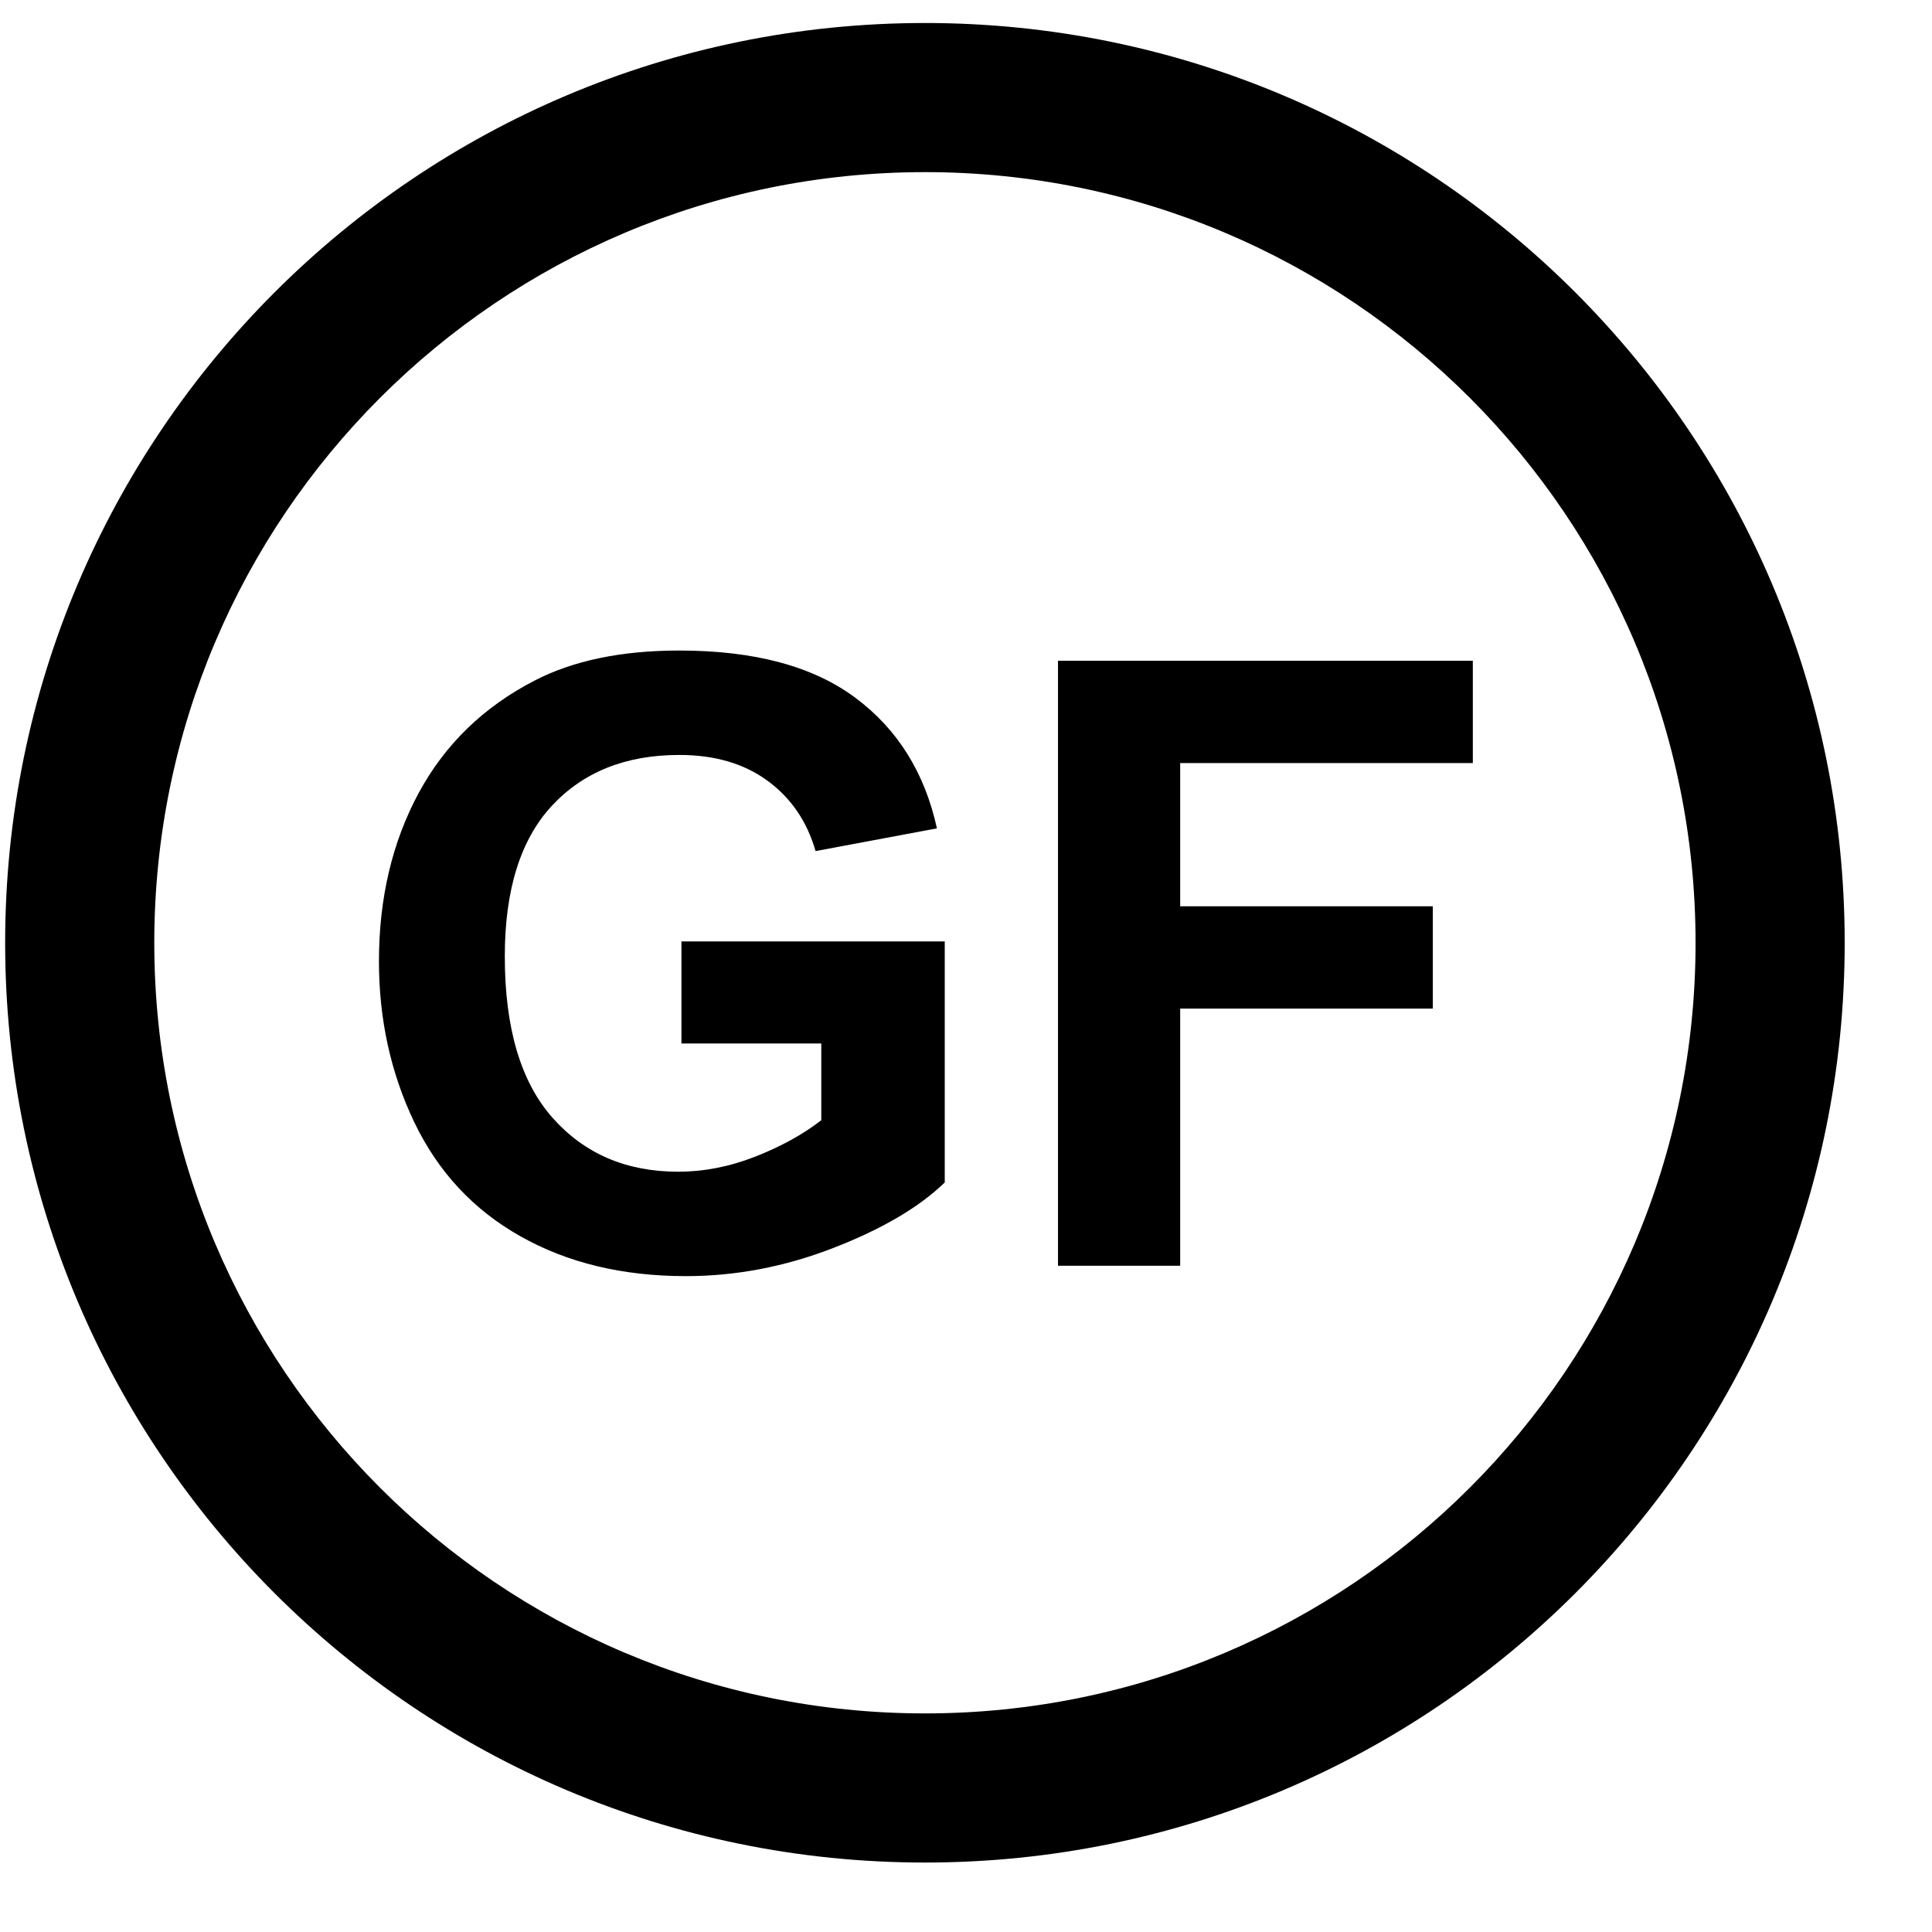
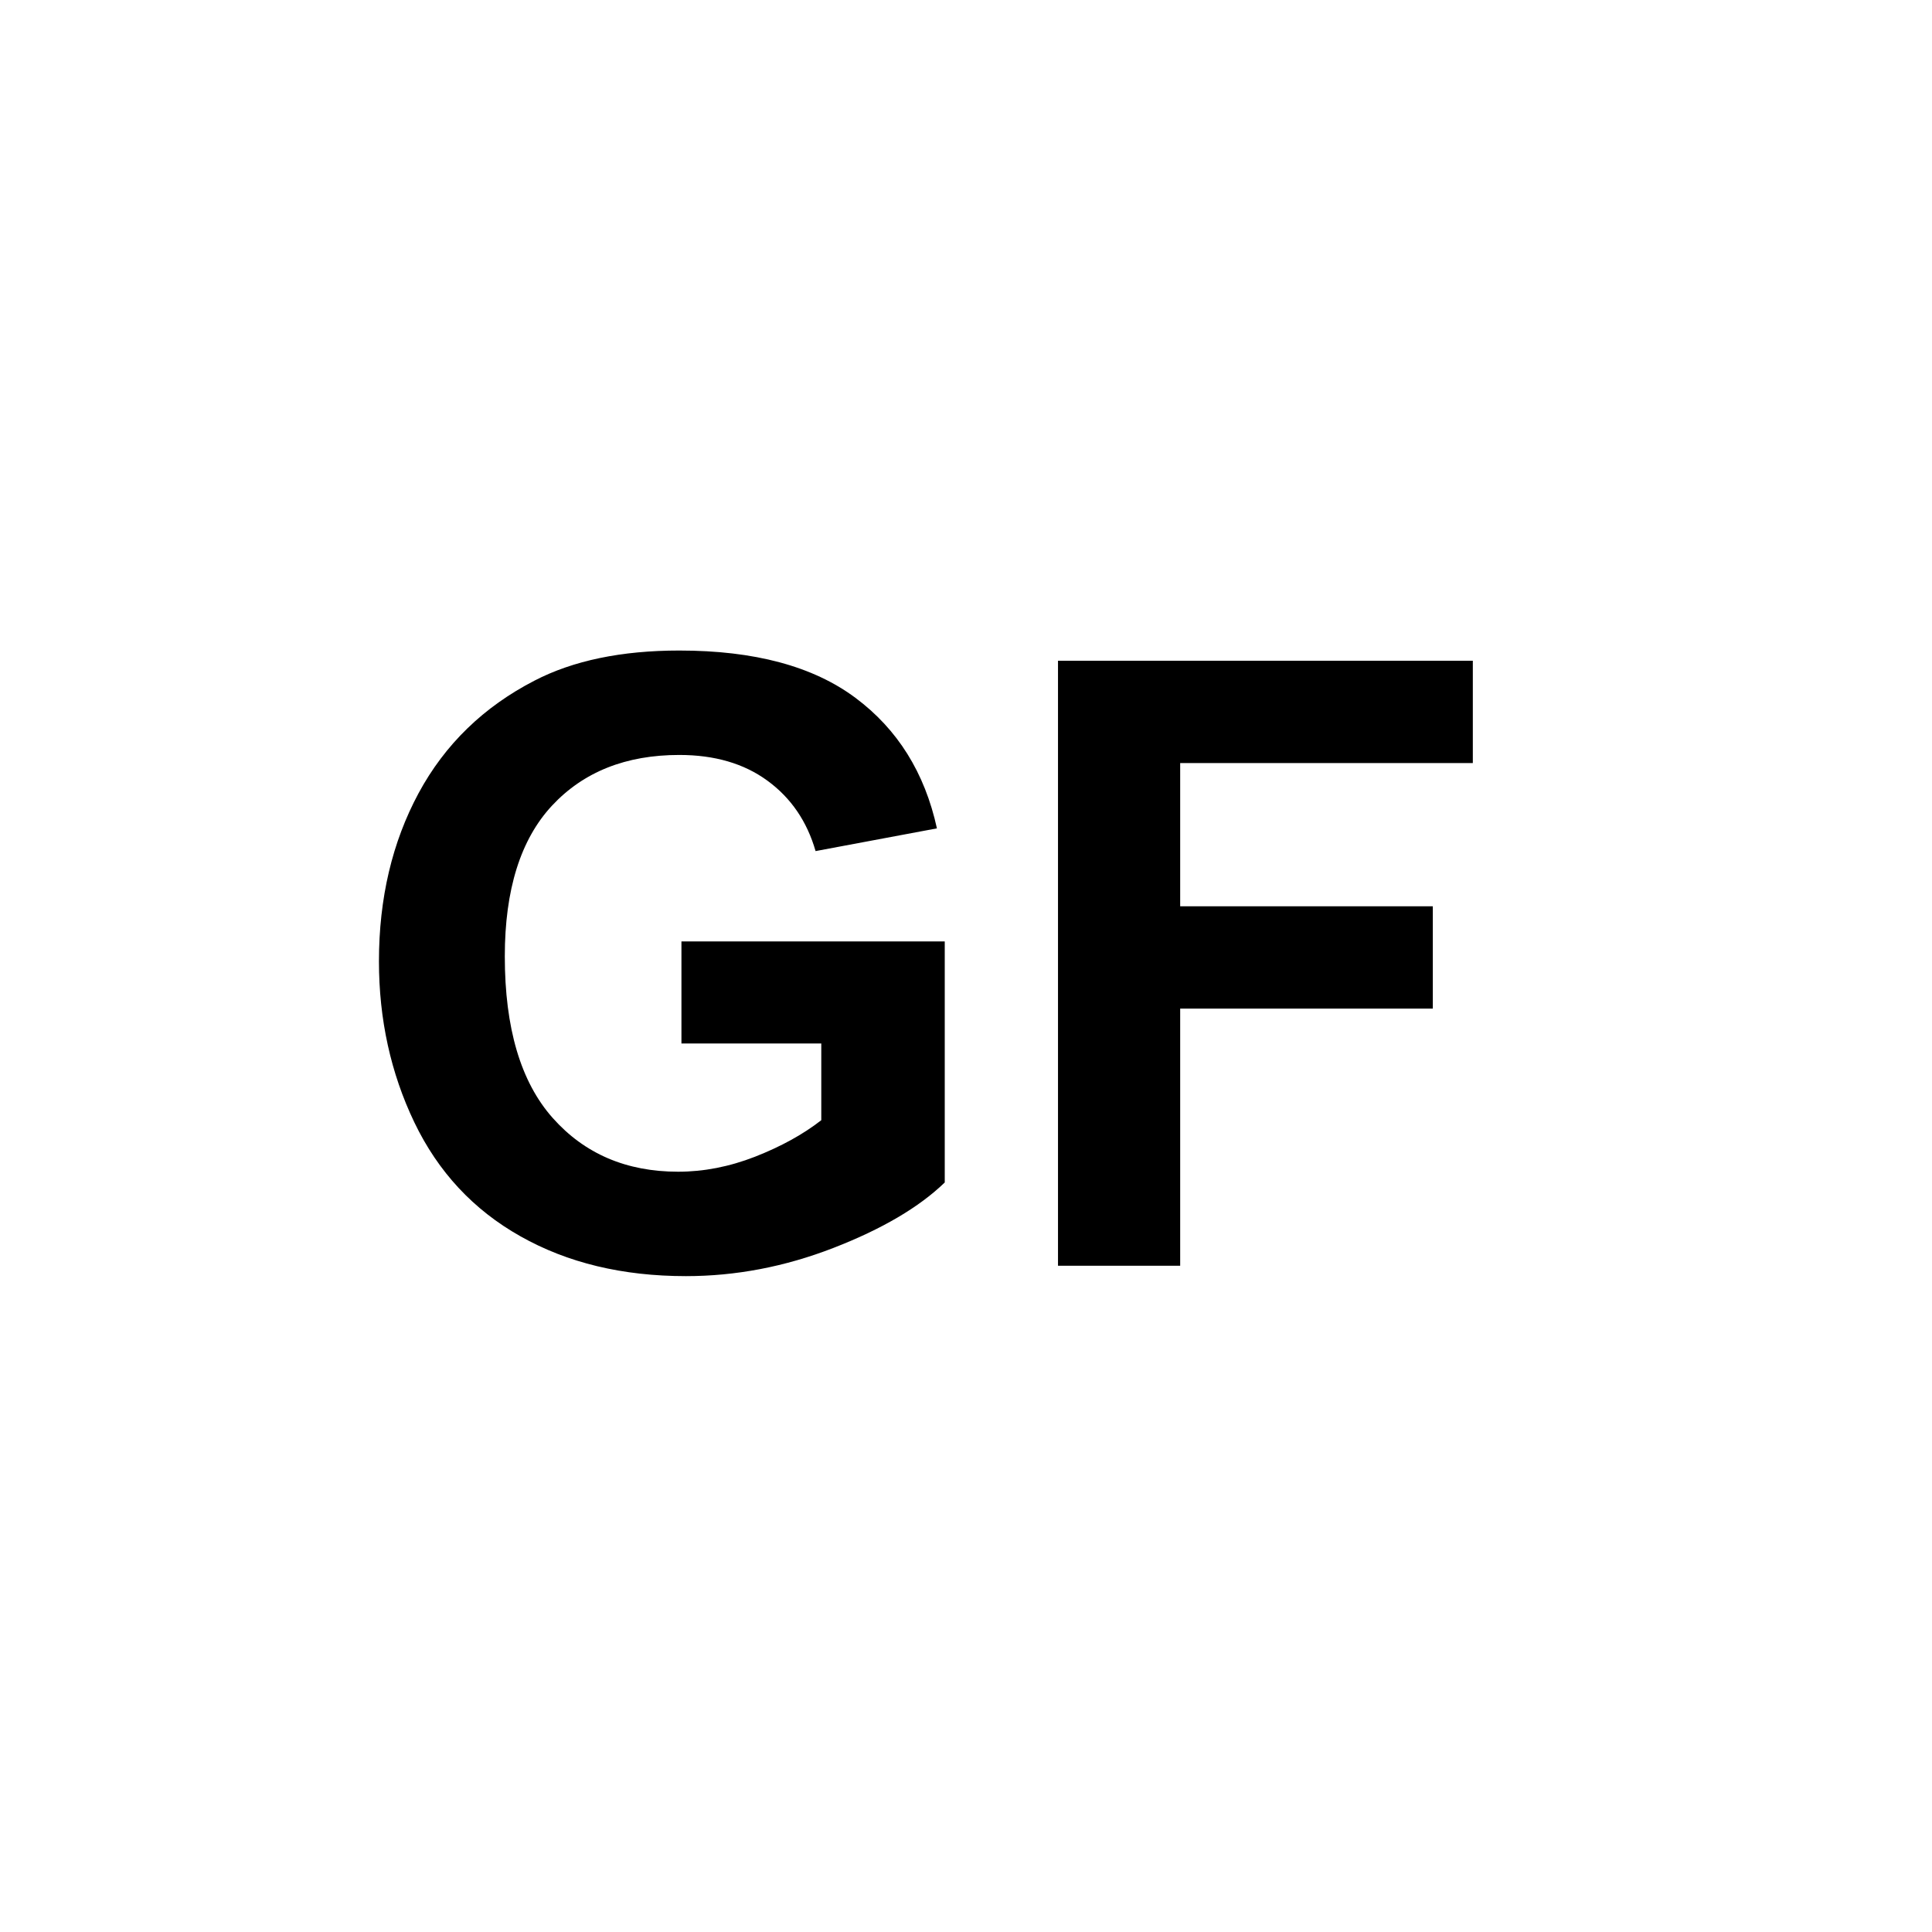
<svg xmlns="http://www.w3.org/2000/svg" width="21px" height="21px" viewBox="0 0 21 21" version="1.1">
  <title>glutenfree</title>
  <desc>Created with Sketch.</desc>
  <g id="Page-1" stroke="none" stroke-width="1" fill="none" fill-rule="evenodd">
    <g id="glutenfree" transform="translate(0.056, 0.25)" fill="#000000" fill-rule="nonzero">
-       <path d="M9.998,19.995 C15.52,19.995 19.995,15.52 19.995,9.998 C19.995,4.476 15.52,0 9.998,0 C4.476,0 0,4.476 0,9.998 C0,15.52 4.476,19.995 9.998,19.995 Z M9.998,18.374 C5.371,18.374 1.621,14.623 1.621,9.998 C1.621,5.372 5.372,1.621 9.998,1.621 C14.624,1.621 18.374,5.372 18.374,9.998 C18.374,14.623 14.623,18.374 9.998,18.374 Z" id="Shape" />
      <path d="M7.351,11.091 L7.351,9.983 L10.213,9.983 L10.213,12.603 C9.935,12.872 9.532,13.109 9.004,13.314 C8.476,13.519 7.941,13.621 7.4,13.621 C6.712,13.621 6.113,13.477 5.601,13.188 C5.089,12.9 4.706,12.487 4.448,11.95 C4.191,11.414 4.063,10.829 4.063,10.199 C4.063,9.514 4.207,8.905 4.493,8.373 C4.78,7.841 5.201,7.433 5.754,7.148 C6.175,6.93 6.7,6.821 7.328,6.821 C8.145,6.821 8.782,6.992 9.242,7.335 C9.701,7.677 9.996,8.15 10.128,8.754 L8.809,9.001 C8.716,8.678 8.542,8.423 8.286,8.236 C8.031,8.049 7.711,7.956 7.328,7.956 C6.748,7.956 6.287,8.139 5.944,8.507 C5.602,8.875 5.431,9.421 5.431,10.145 C5.431,10.925 5.604,11.51 5.951,11.901 C6.298,12.292 6.753,12.486 7.315,12.486 C7.593,12.486 7.871,12.432 8.151,12.323 C8.431,12.213 8.671,12.082 8.871,11.926 L8.871,11.092 L7.35,11.092 L7.351,11.091 Z M11.444,13.508 L11.444,6.932 L15.953,6.932 L15.953,8.044 L12.772,8.044 L12.772,9.601 L15.518,9.601 L15.518,10.713 L12.772,10.713 L12.772,13.508 L11.444,13.508 L11.444,13.508 Z" id="Shape" />
    </g>
  </g>
</svg>